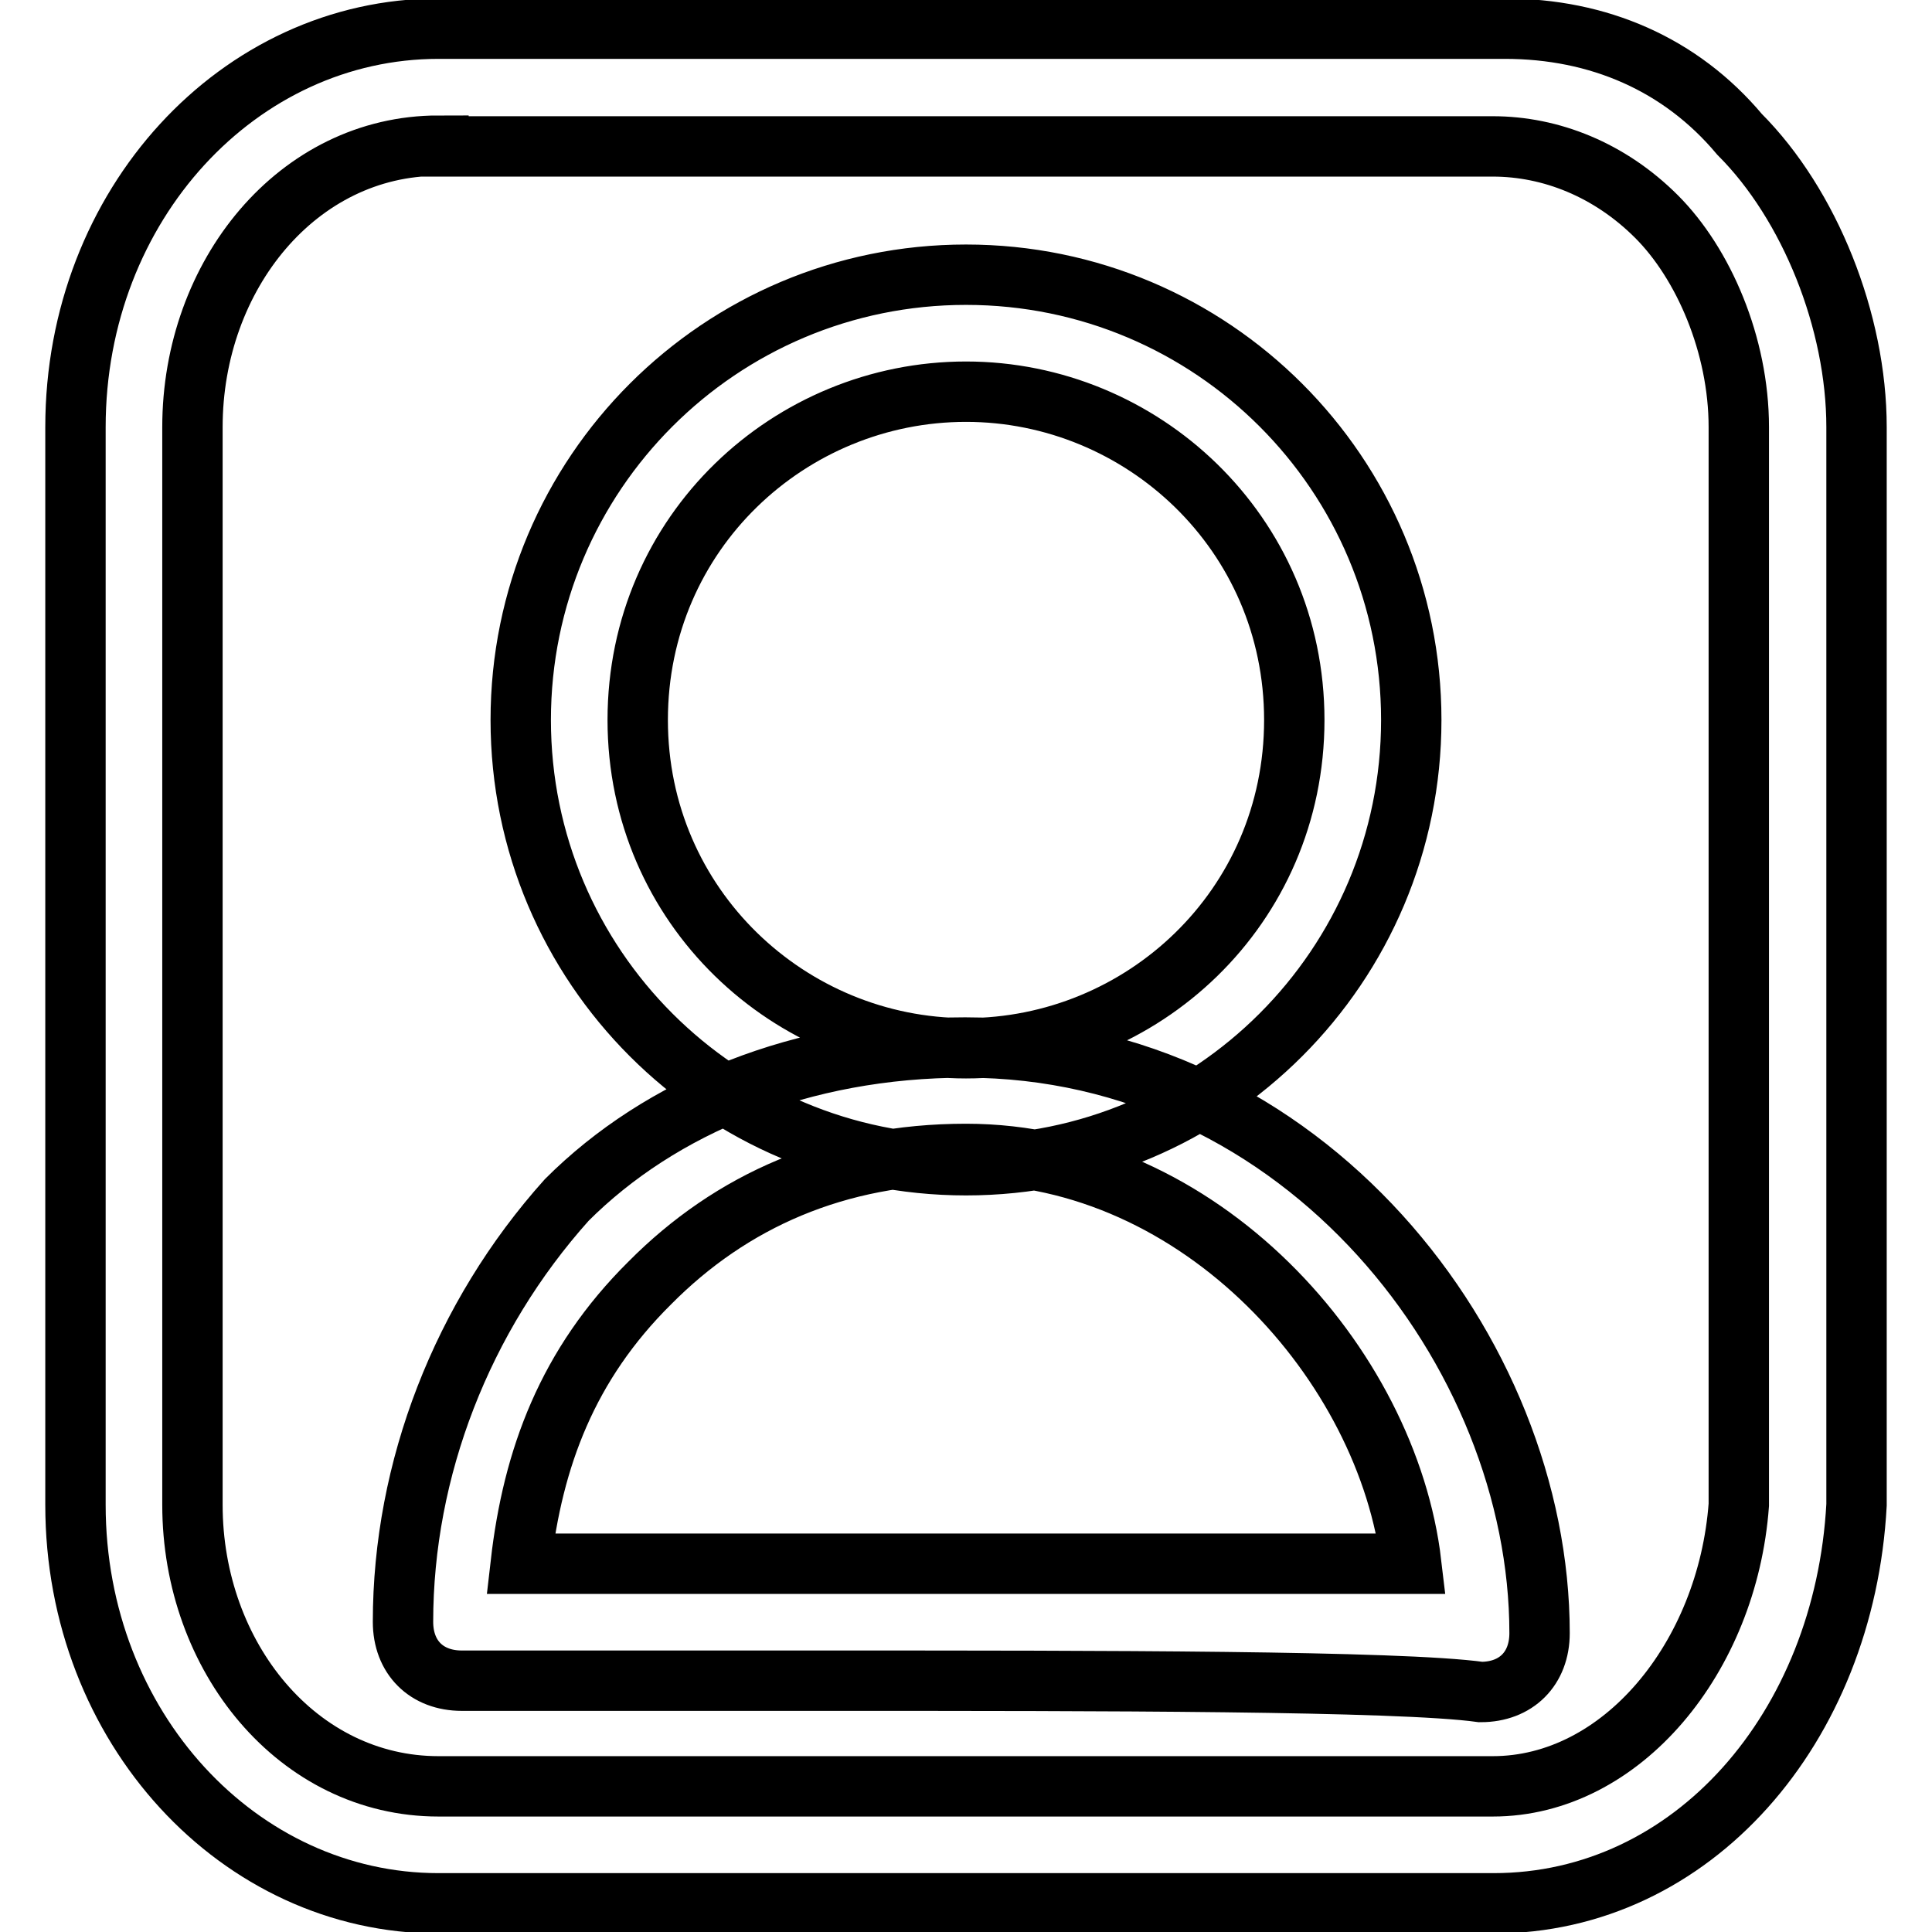
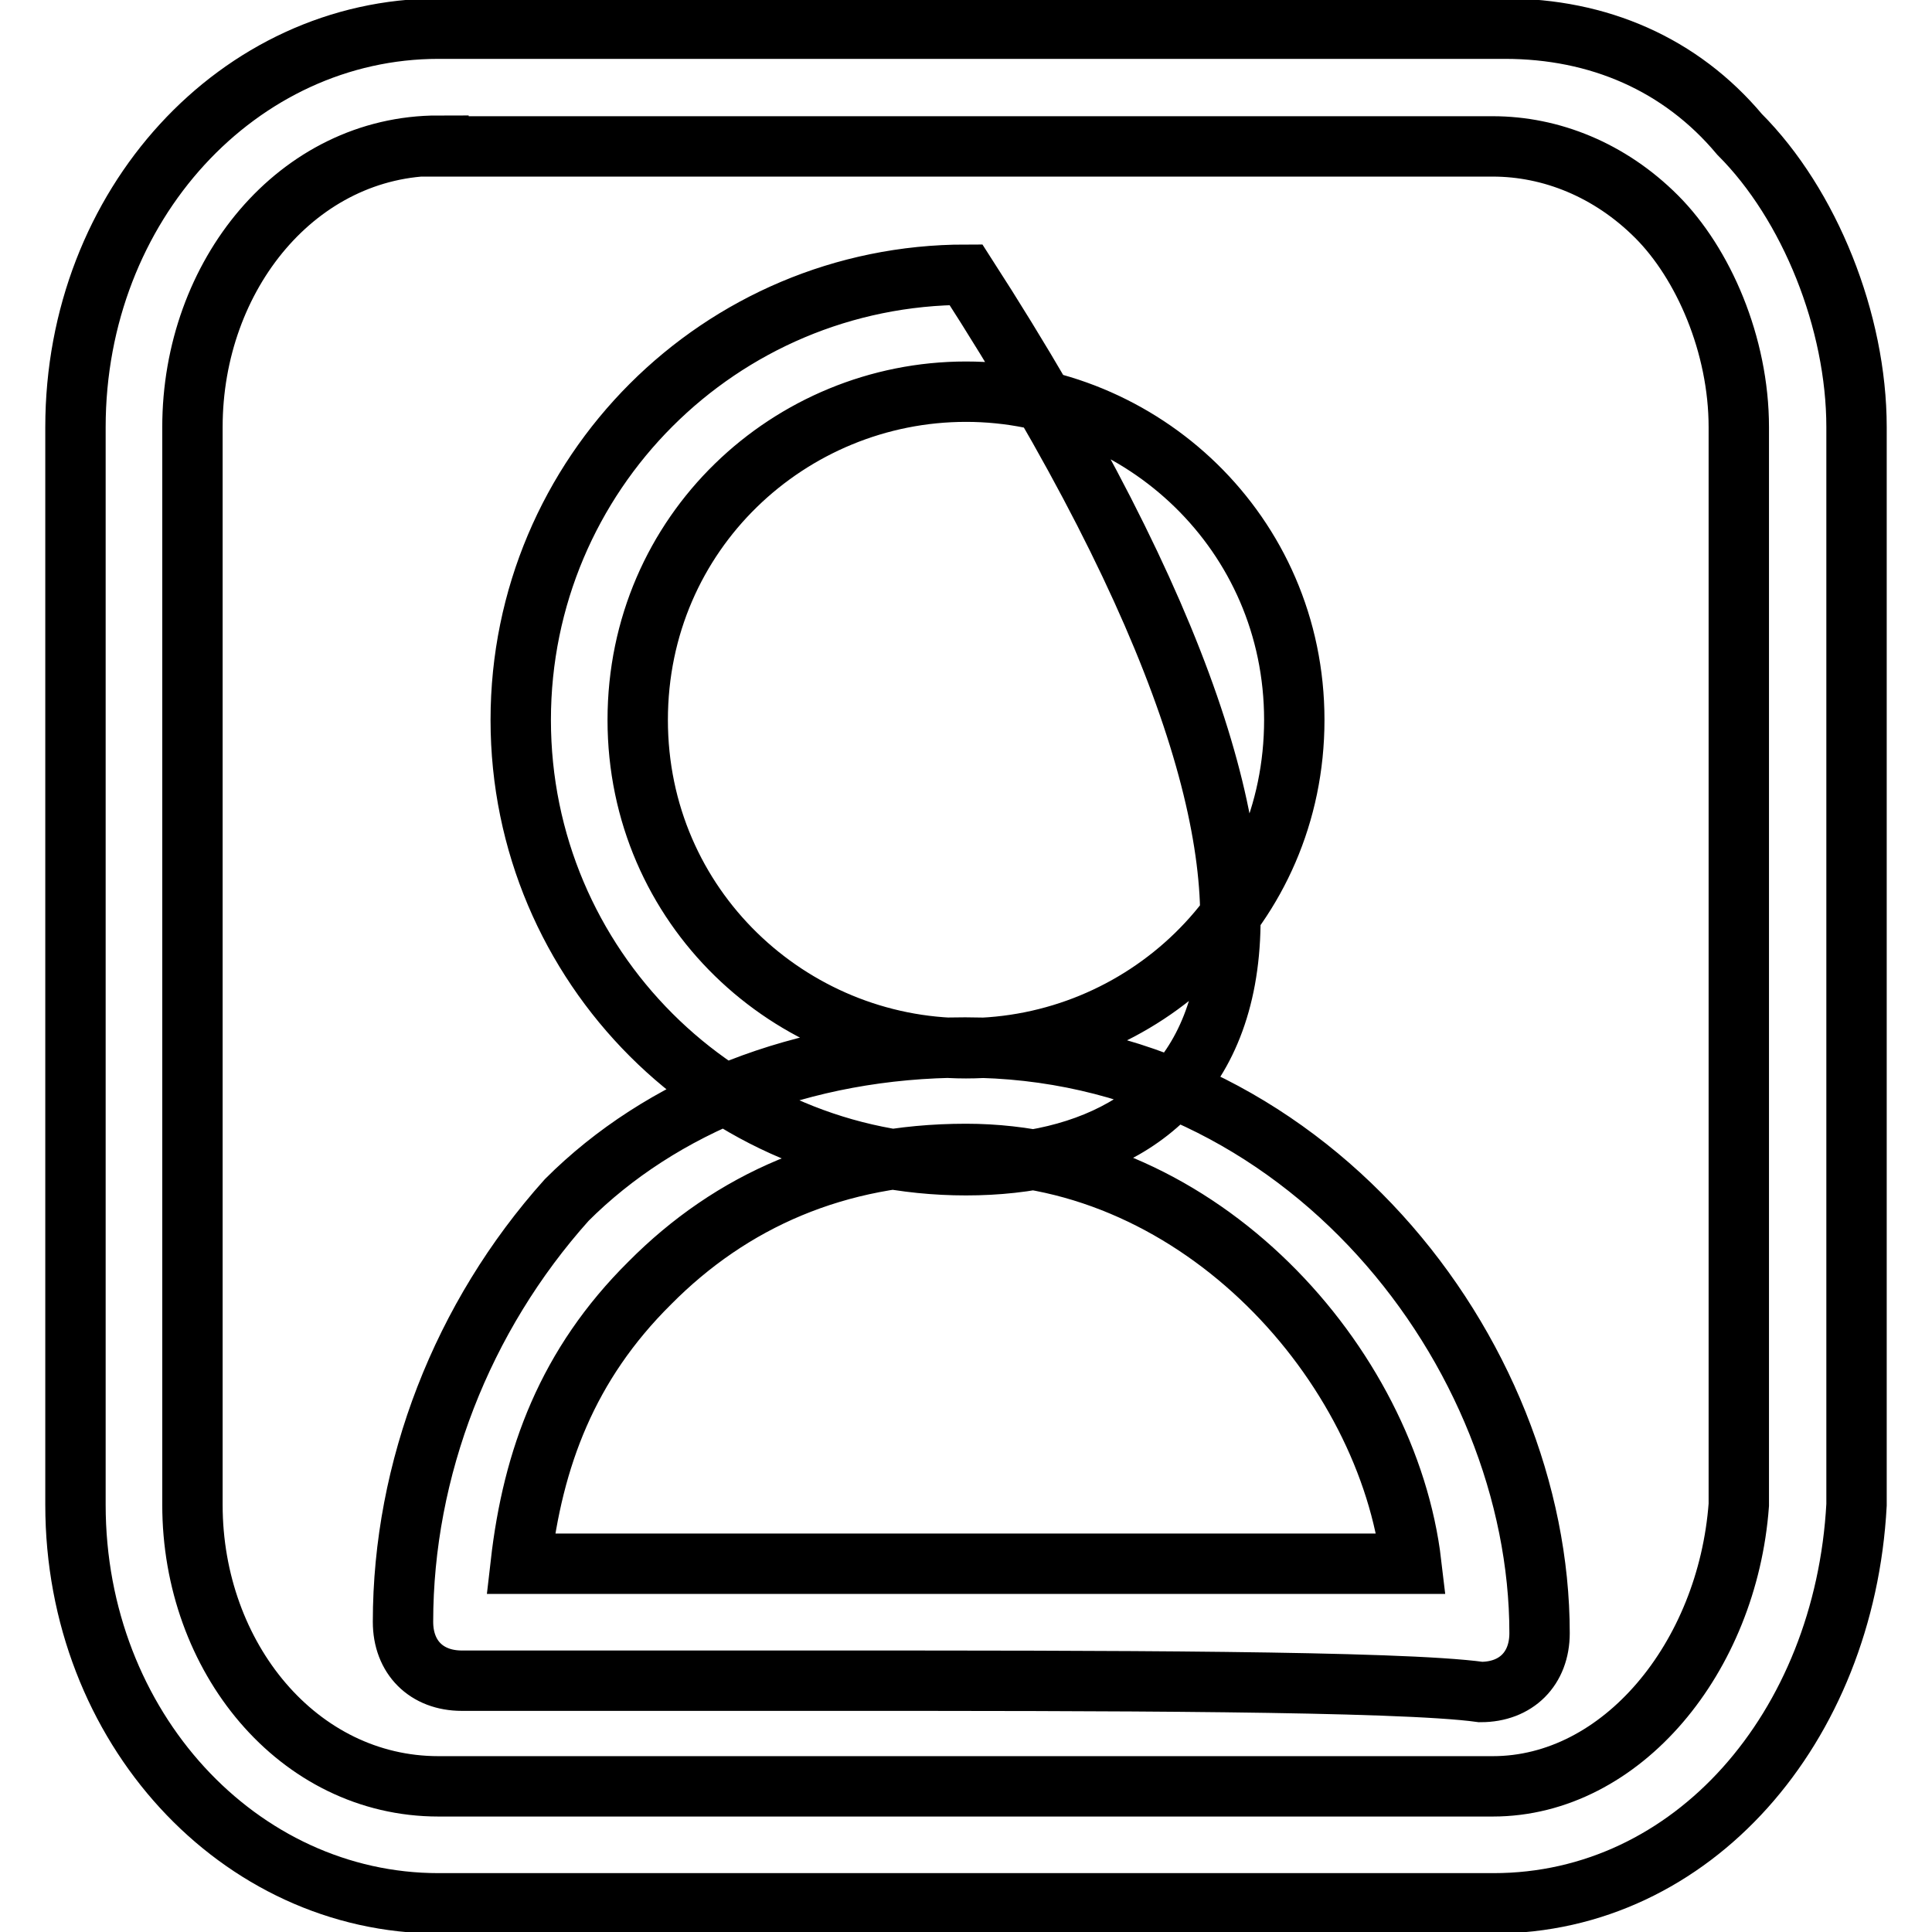
<svg xmlns="http://www.w3.org/2000/svg" version="1.1" x="0px" y="0px" viewBox="0 0 256 256" enable-background="new 0 0 256 256" xml:space="preserve">
  <g>
-     <path stroke-width="8" fill-opacity="0" stroke="#000000" d="M110.9,222.7c-21.7,0-41.9,0-49.7,0c-4.7,0-7.8-3.1-7.8-7.8c0-20.2,7.8-40.4,21.7-55.9 c12.4-12.4,31.1-20.2,52.8-20.2c45,0,76.1,40.4,76.1,77.6c0,4.7-3.1,7.8-7.8,7.8C185.4,222.7,145.1,222.7,110.9,222.7z M69,207.2 c27.9,0,93.2,0,118,0c-3.1-26.4-27.9-54.3-59-54.3c-17.1,0-31.1,6.2-41.9,17.1C75.2,180.8,70.6,193.2,69,207.2z M197.9,252.2H58.1 c-26.4,0-48.1-23.3-48.1-52.8V56.6C10,27.1,31.7,3.8,58.1,3.8h141.3c12.4,0,23.3,4.7,31.1,14c9.3,9.3,15.5,24.8,15.5,38.8v142.8 C244.4,228.9,224.3,252.2,197.9,252.2z M58.1,19.3c-18.6,0-32.6,17.1-32.6,37.3v142.8c0,20.2,14,37.3,32.6,37.3h139.7 c17.1,0,31.1-17.1,32.6-37.3V56.6c0-10.9-4.7-21.7-10.9-27.9s-14-9.3-21.7-9.3H58.1z M128,154.4c-32.6,0-59-26.4-59-59 c0-32.6,26.4-59,59-59s59,26.4,59,59C187,128,160.6,154.4,128,154.4z M128,51.9c-23.3,0-43.5,18.6-43.5,43.5 c0,24.8,20.2,43.5,43.5,43.5c23.3,0,43.5-18.6,43.5-43.5C171.5,70.6,151.3,51.9,128,51.9z" />
+     <path stroke-width="8" fill-opacity="0" stroke="#000000" d="M110.9,222.7c-21.7,0-41.9,0-49.7,0c-4.7,0-7.8-3.1-7.8-7.8c0-20.2,7.8-40.4,21.7-55.9 c12.4-12.4,31.1-20.2,52.8-20.2c45,0,76.1,40.4,76.1,77.6c0,4.7-3.1,7.8-7.8,7.8C185.4,222.7,145.1,222.7,110.9,222.7z M69,207.2 c27.9,0,93.2,0,118,0c-3.1-26.4-27.9-54.3-59-54.3c-17.1,0-31.1,6.2-41.9,17.1C75.2,180.8,70.6,193.2,69,207.2z M197.9,252.2H58.1 c-26.4,0-48.1-23.3-48.1-52.8V56.6C10,27.1,31.7,3.8,58.1,3.8h141.3c12.4,0,23.3,4.7,31.1,14c9.3,9.3,15.5,24.8,15.5,38.8v142.8 C244.4,228.9,224.3,252.2,197.9,252.2z M58.1,19.3c-18.6,0-32.6,17.1-32.6,37.3v142.8c0,20.2,14,37.3,32.6,37.3h139.7 c17.1,0,31.1-17.1,32.6-37.3V56.6c0-10.9-4.7-21.7-10.9-27.9s-14-9.3-21.7-9.3H58.1z M128,154.4c-32.6,0-59-26.4-59-59 c0-32.6,26.4-59,59-59C187,128,160.6,154.4,128,154.4z M128,51.9c-23.3,0-43.5,18.6-43.5,43.5 c0,24.8,20.2,43.5,43.5,43.5c23.3,0,43.5-18.6,43.5-43.5C171.5,70.6,151.3,51.9,128,51.9z" />
  </g>
</svg>